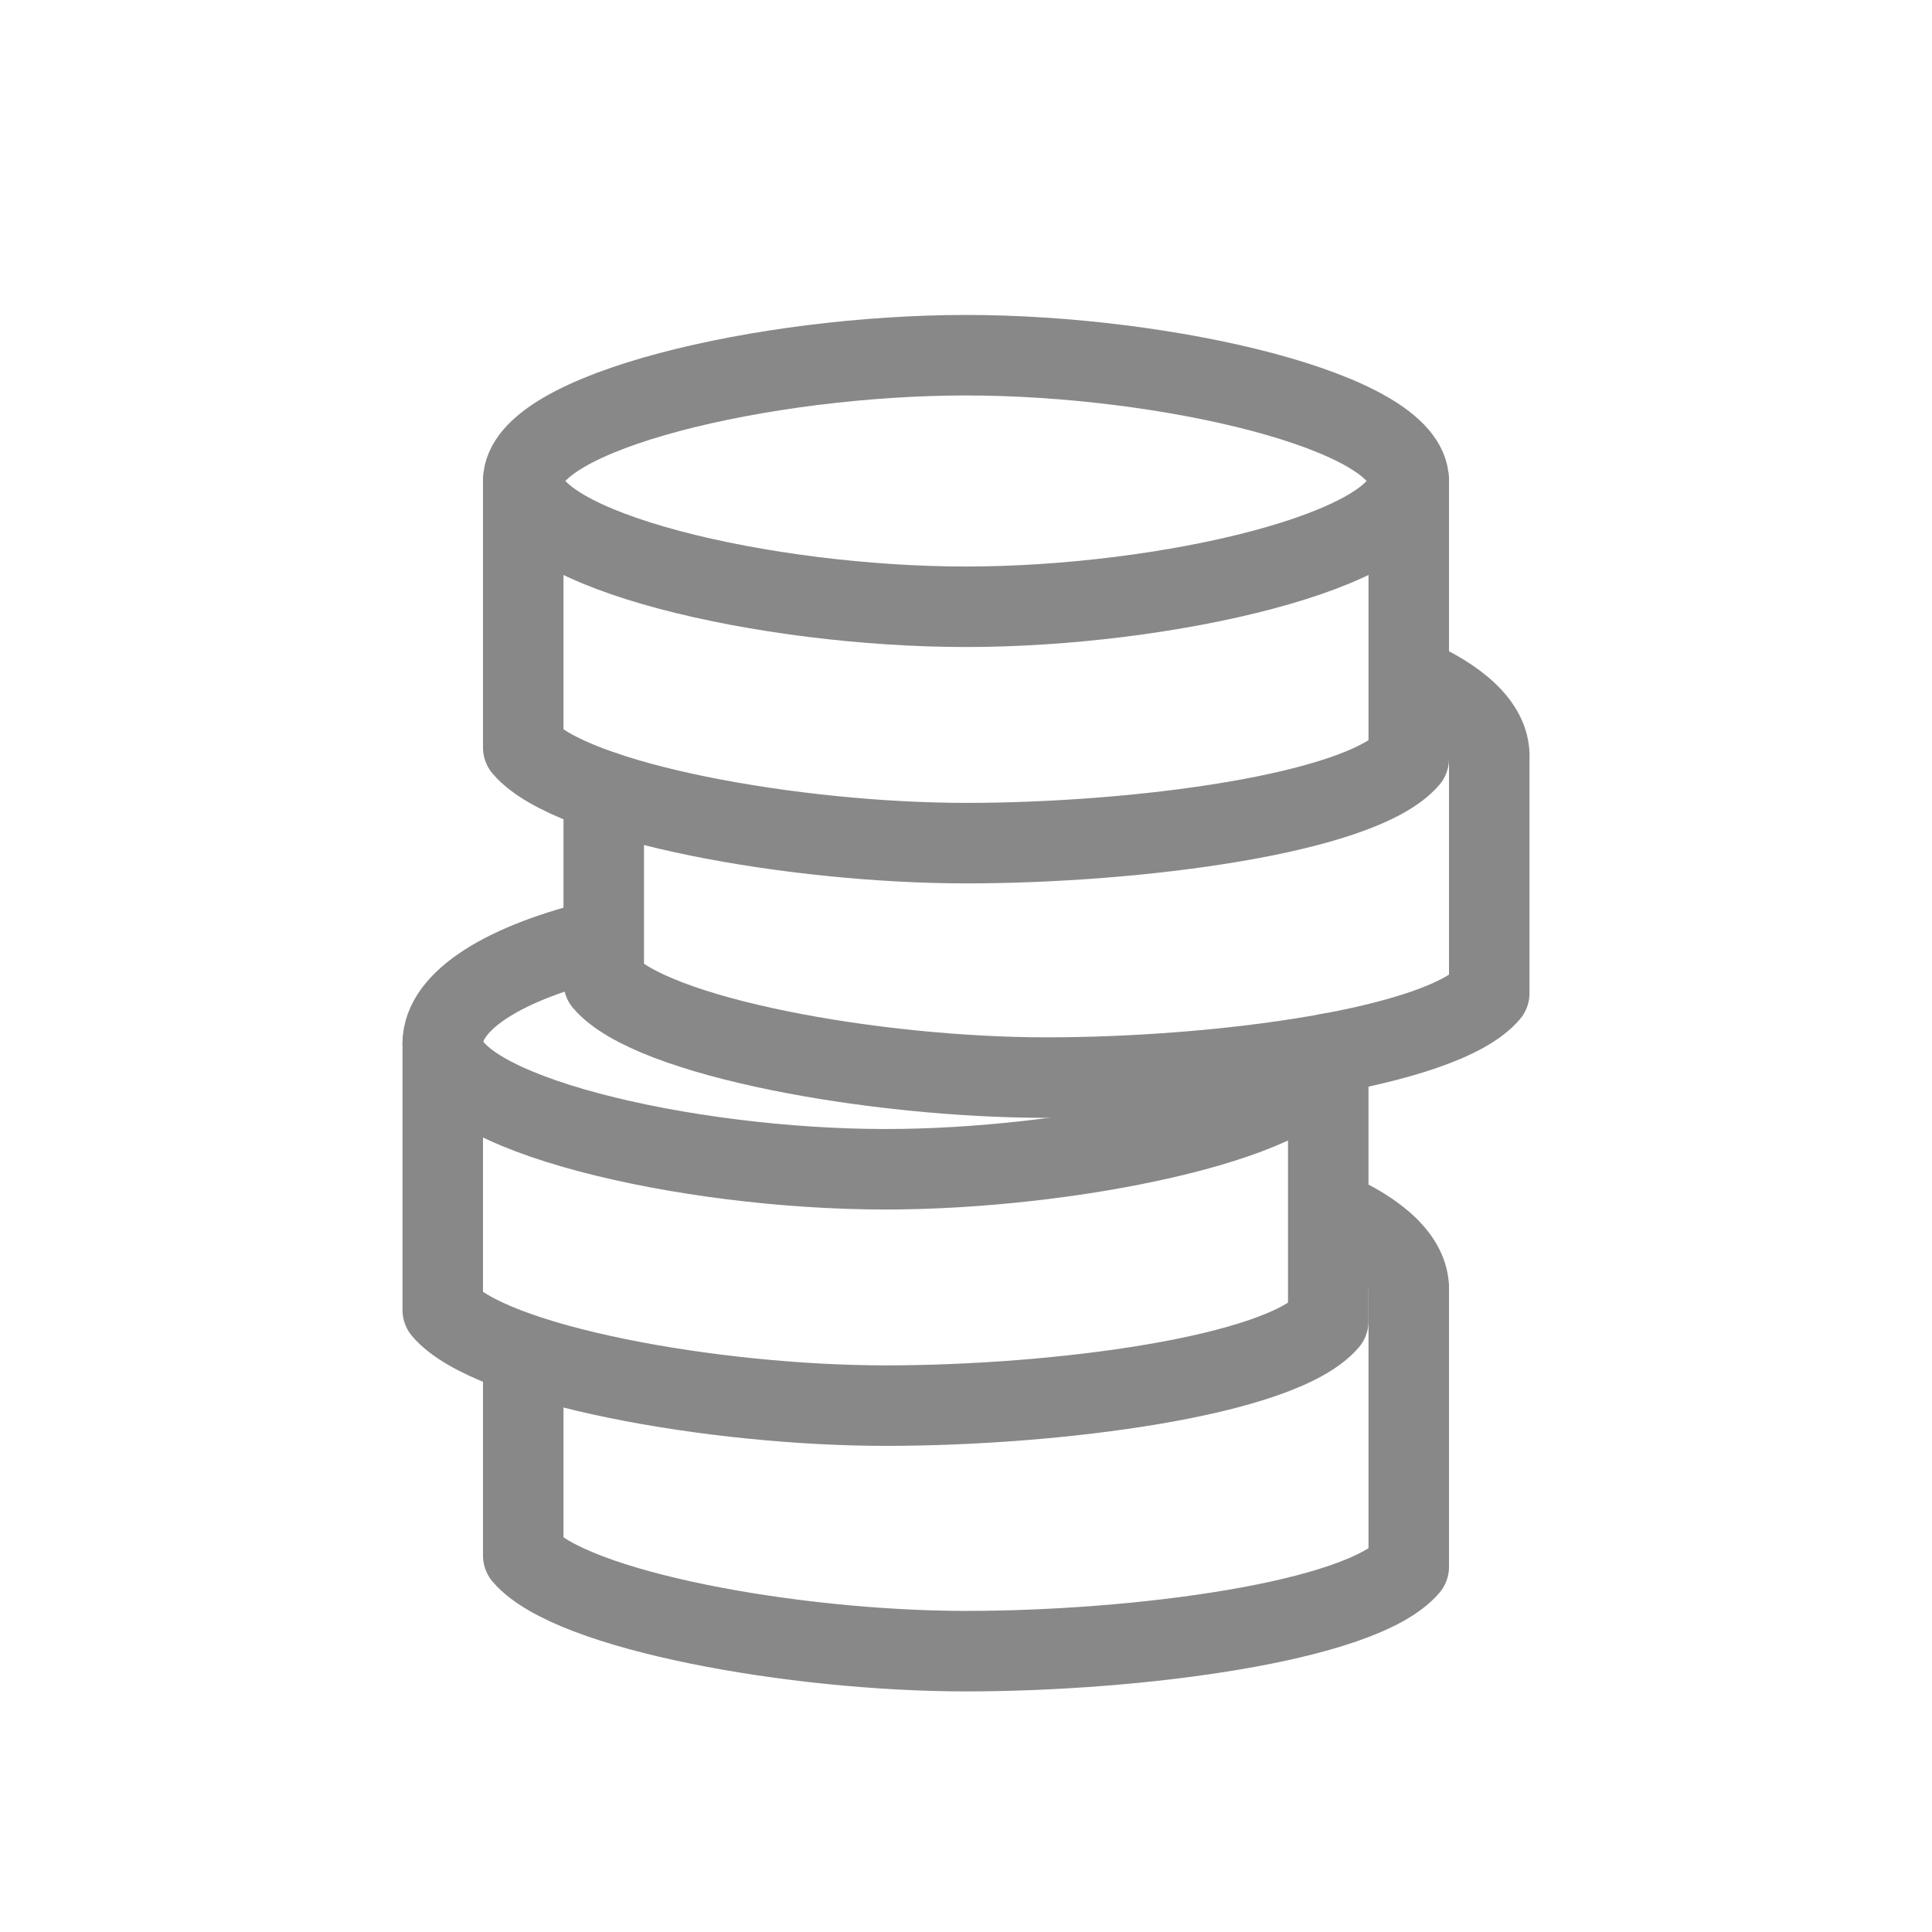
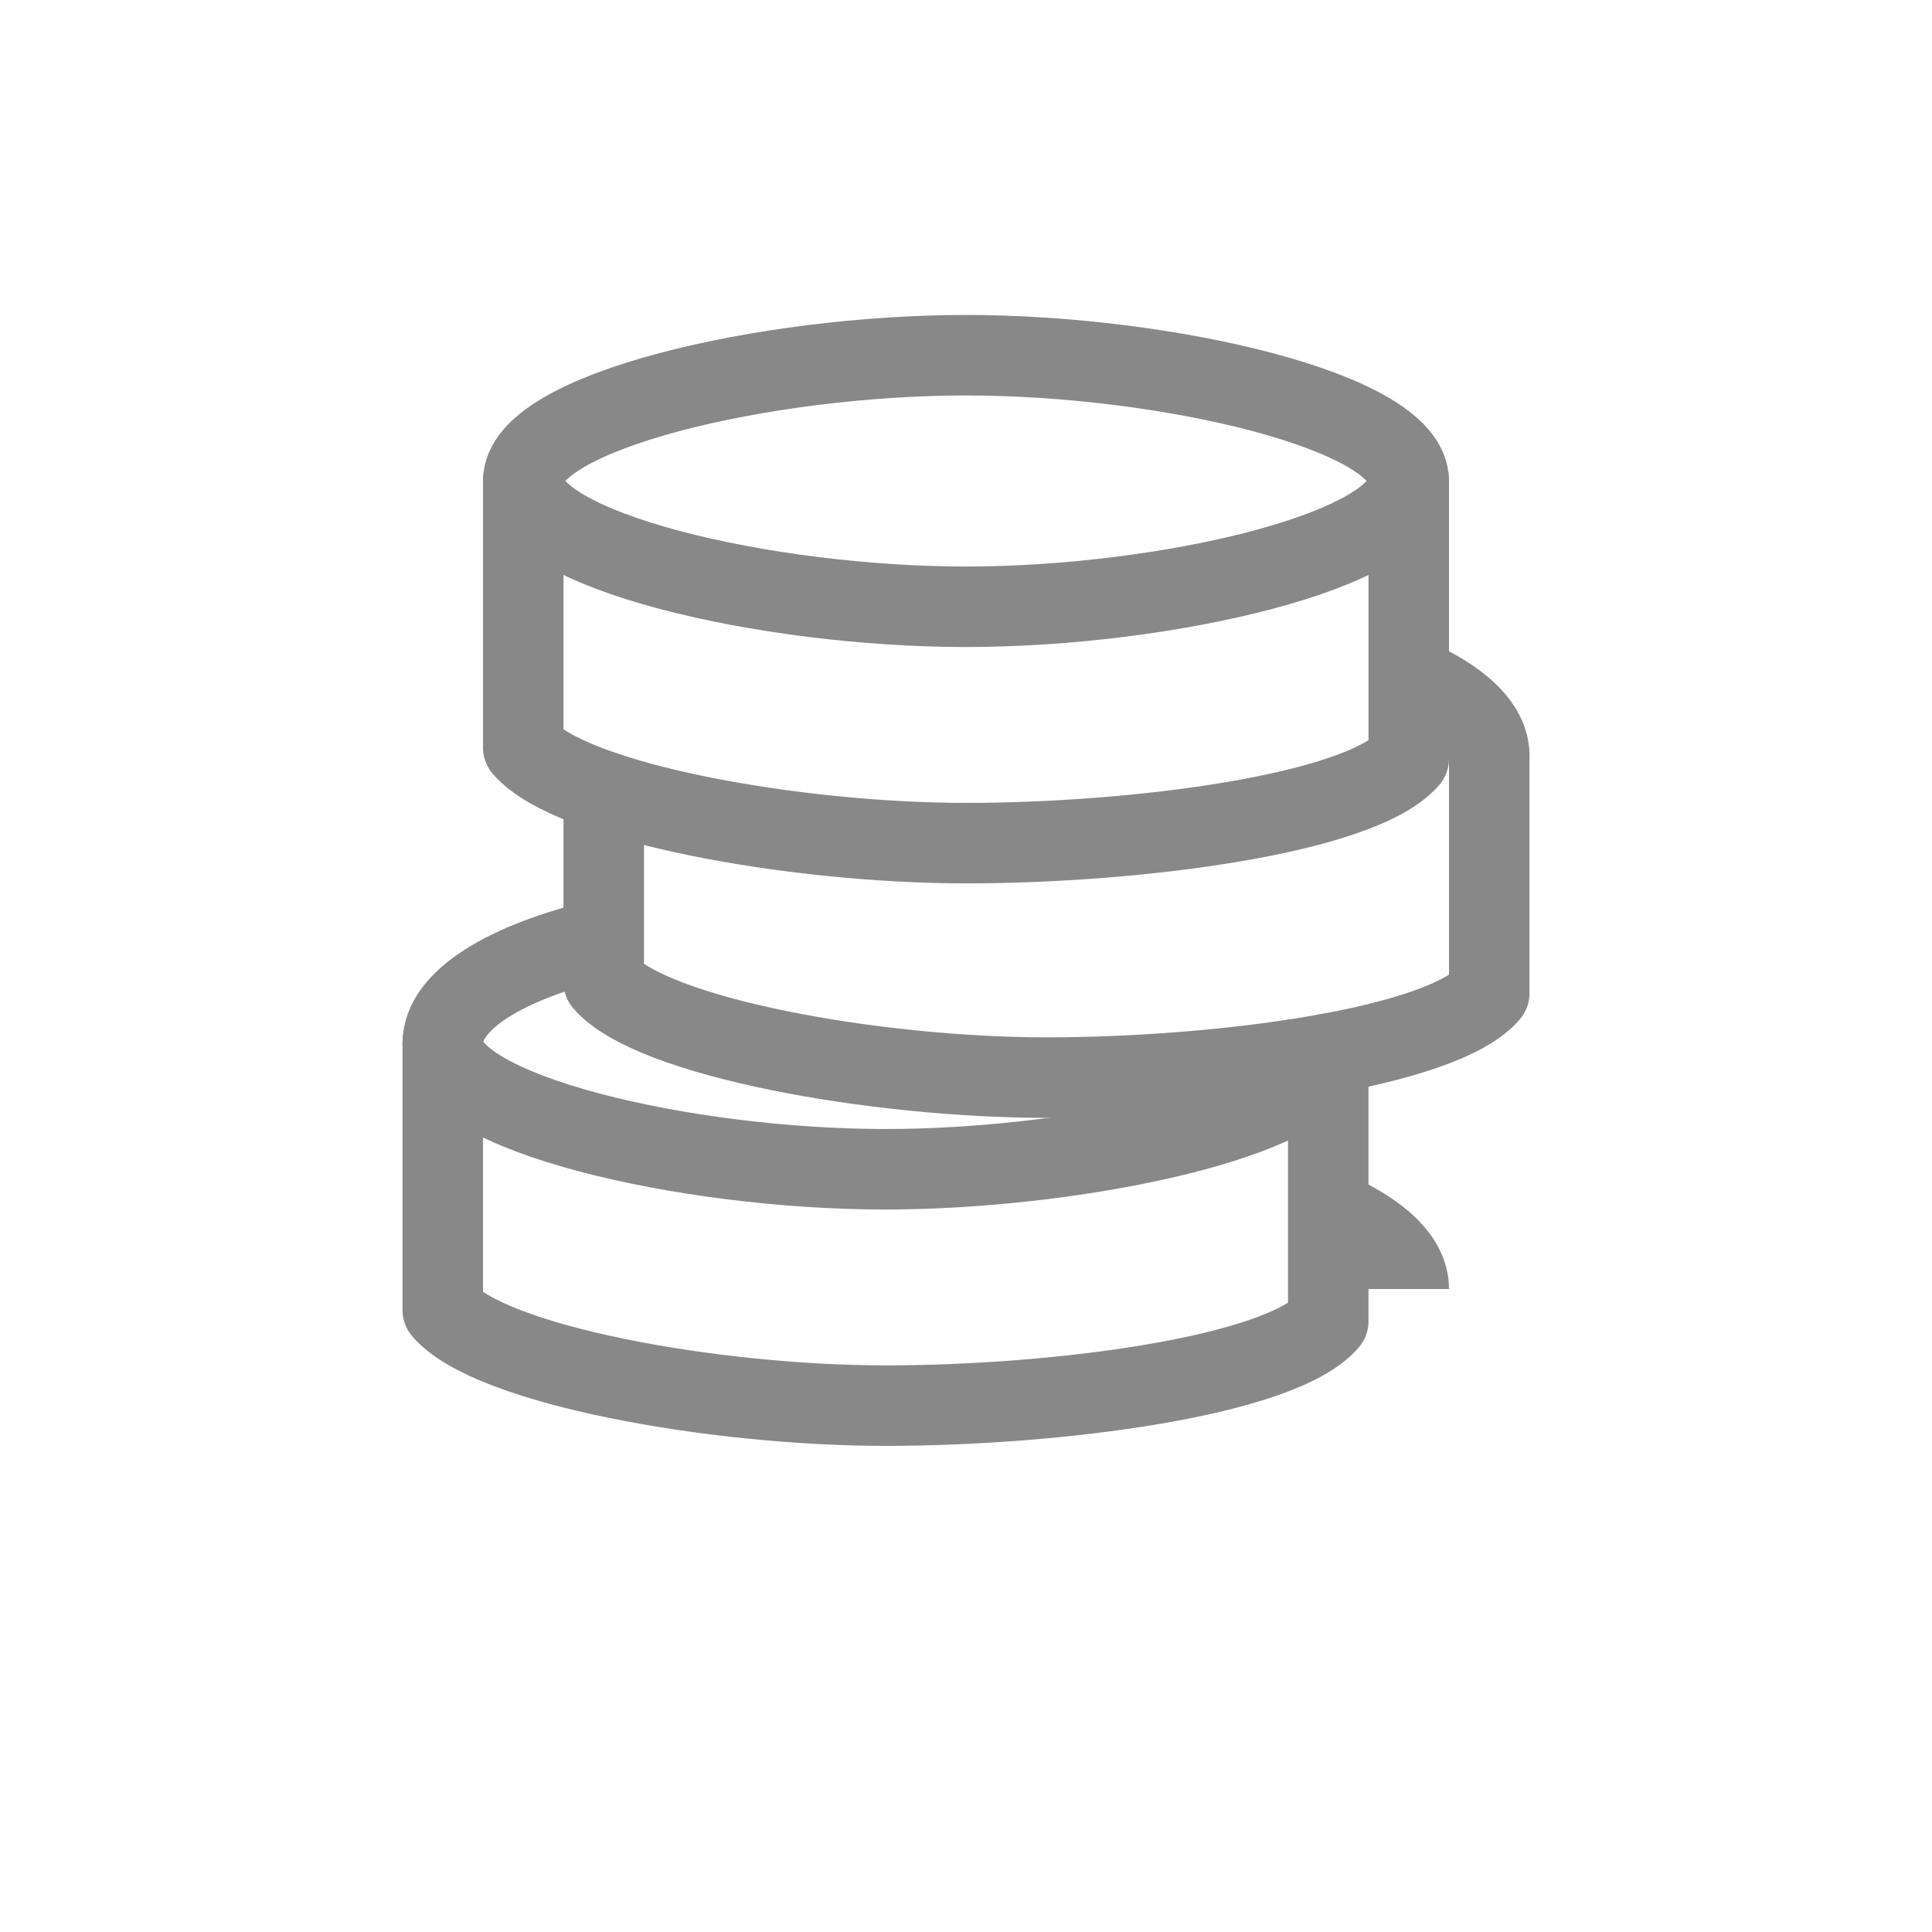
<svg xmlns="http://www.w3.org/2000/svg" id="Layer_1" data-name="Layer 1" viewBox="0 0 192 192">
  <defs>
    <style>.cls-1,.cls-2{fill:none;stroke:#888;stroke-width:8px}.cls-1{stroke-miterlimit:10}.cls-2{stroke-linecap:round;stroke-linejoin:round}</style>
  </defs>
  <title>saving</title>
  <path d="M131.92 104.73l-.32.83c-2.59 6-25.54 10.64-43.6 10.64-19.88 0-44-5.6-44-12.5 0-4.31 6.3-8.12 15.87-10.37H60" class="cls-1" />
  <path d="M132 104.71v26.59c-4.7 5.5-27 8.39-44 8.39s-39.3-4-44-9.5v-26.56" class="cls-2" />
  <path d="M132 120.24c5 2.15 8 4.88 8 7.86" class="cls-1" />
-   <path d="M140 128.1v27.6c-4.7 5.5-27 8.39-44 8.39s-39.3-4-44-9.5v-20" class="cls-2" />
  <path d="M140 47.8c0 6.9-24.12 12.5-44 12.5s-44-5.6-44-12.5 24.12-12.5 44-12.5 44 5.6 44 12.5z" class="cls-1" />
  <path d="M140 47.8v27.6c-4.7 5.5-27 8.39-44 8.39s-39.3-4-44-9.5V47.8" class="cls-2" />
  <path d="M140 67.24c5 2.15 8 4.88 8 7.86" class="cls-1" />
  <path d="M148 75.1v23.6c-4.7 5.5-27 8.39-44 8.39s-39.3-4-44-9.5V78.65" class="cls-2" />
</svg>